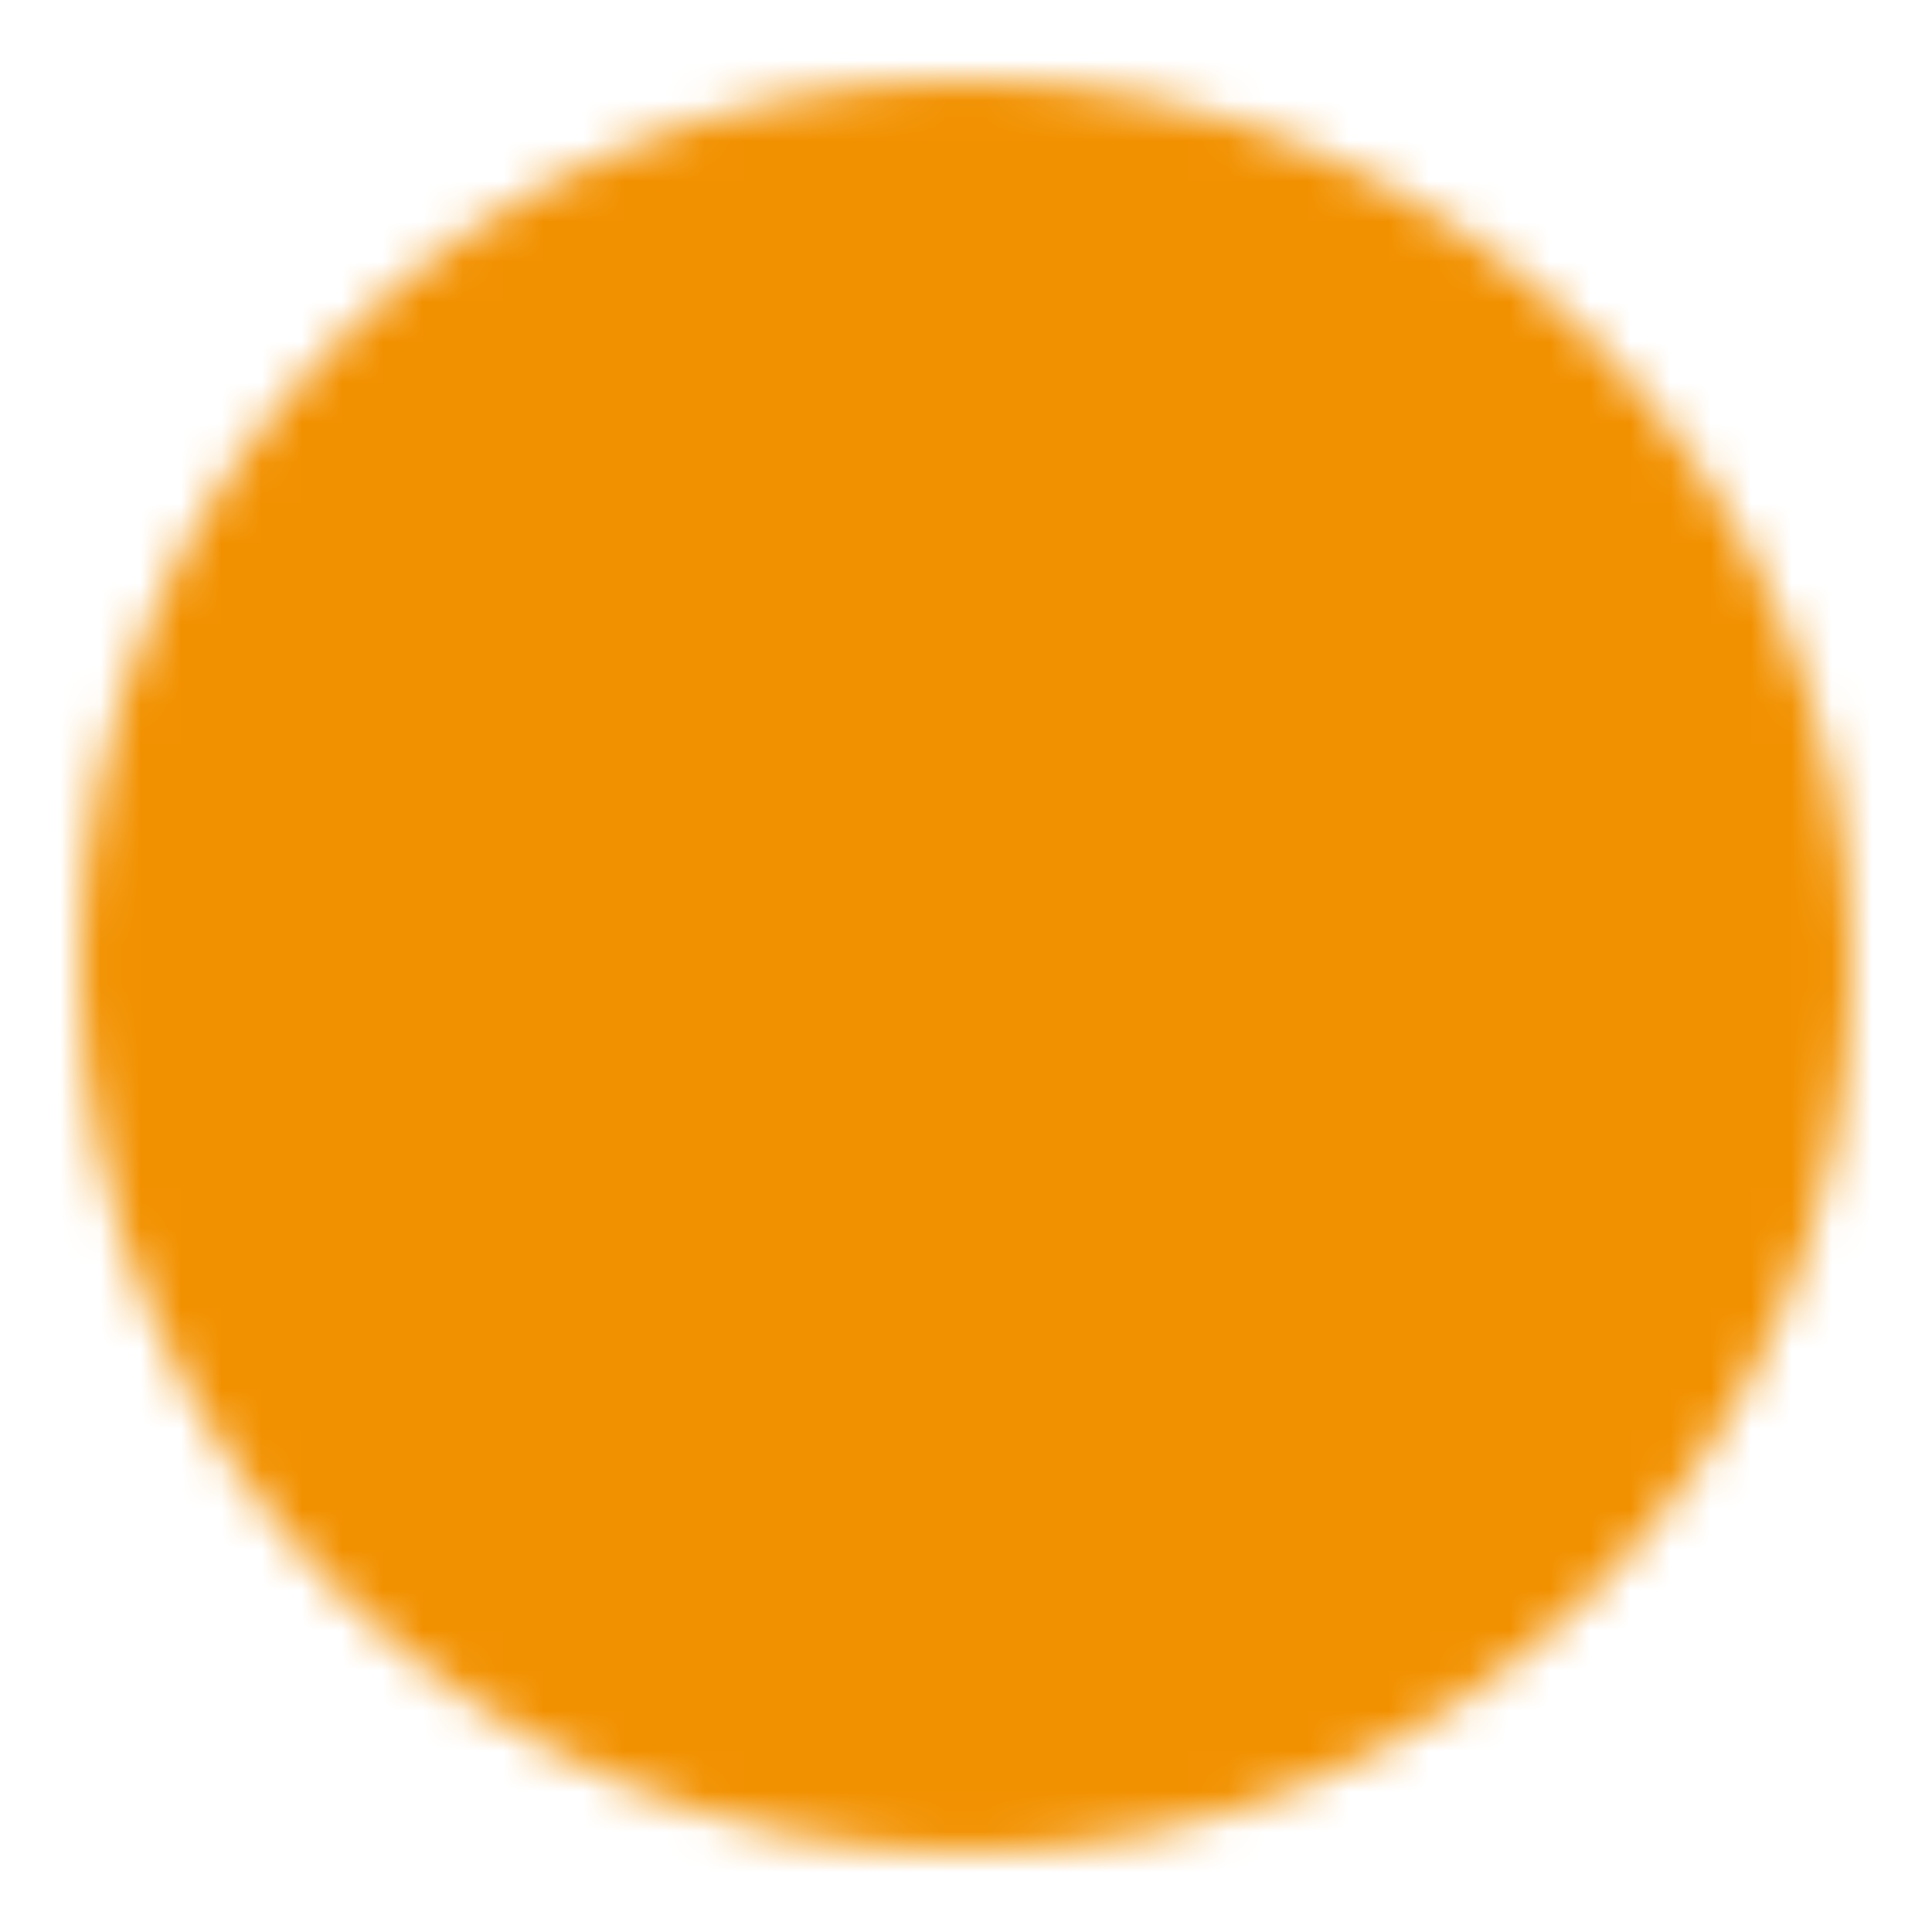
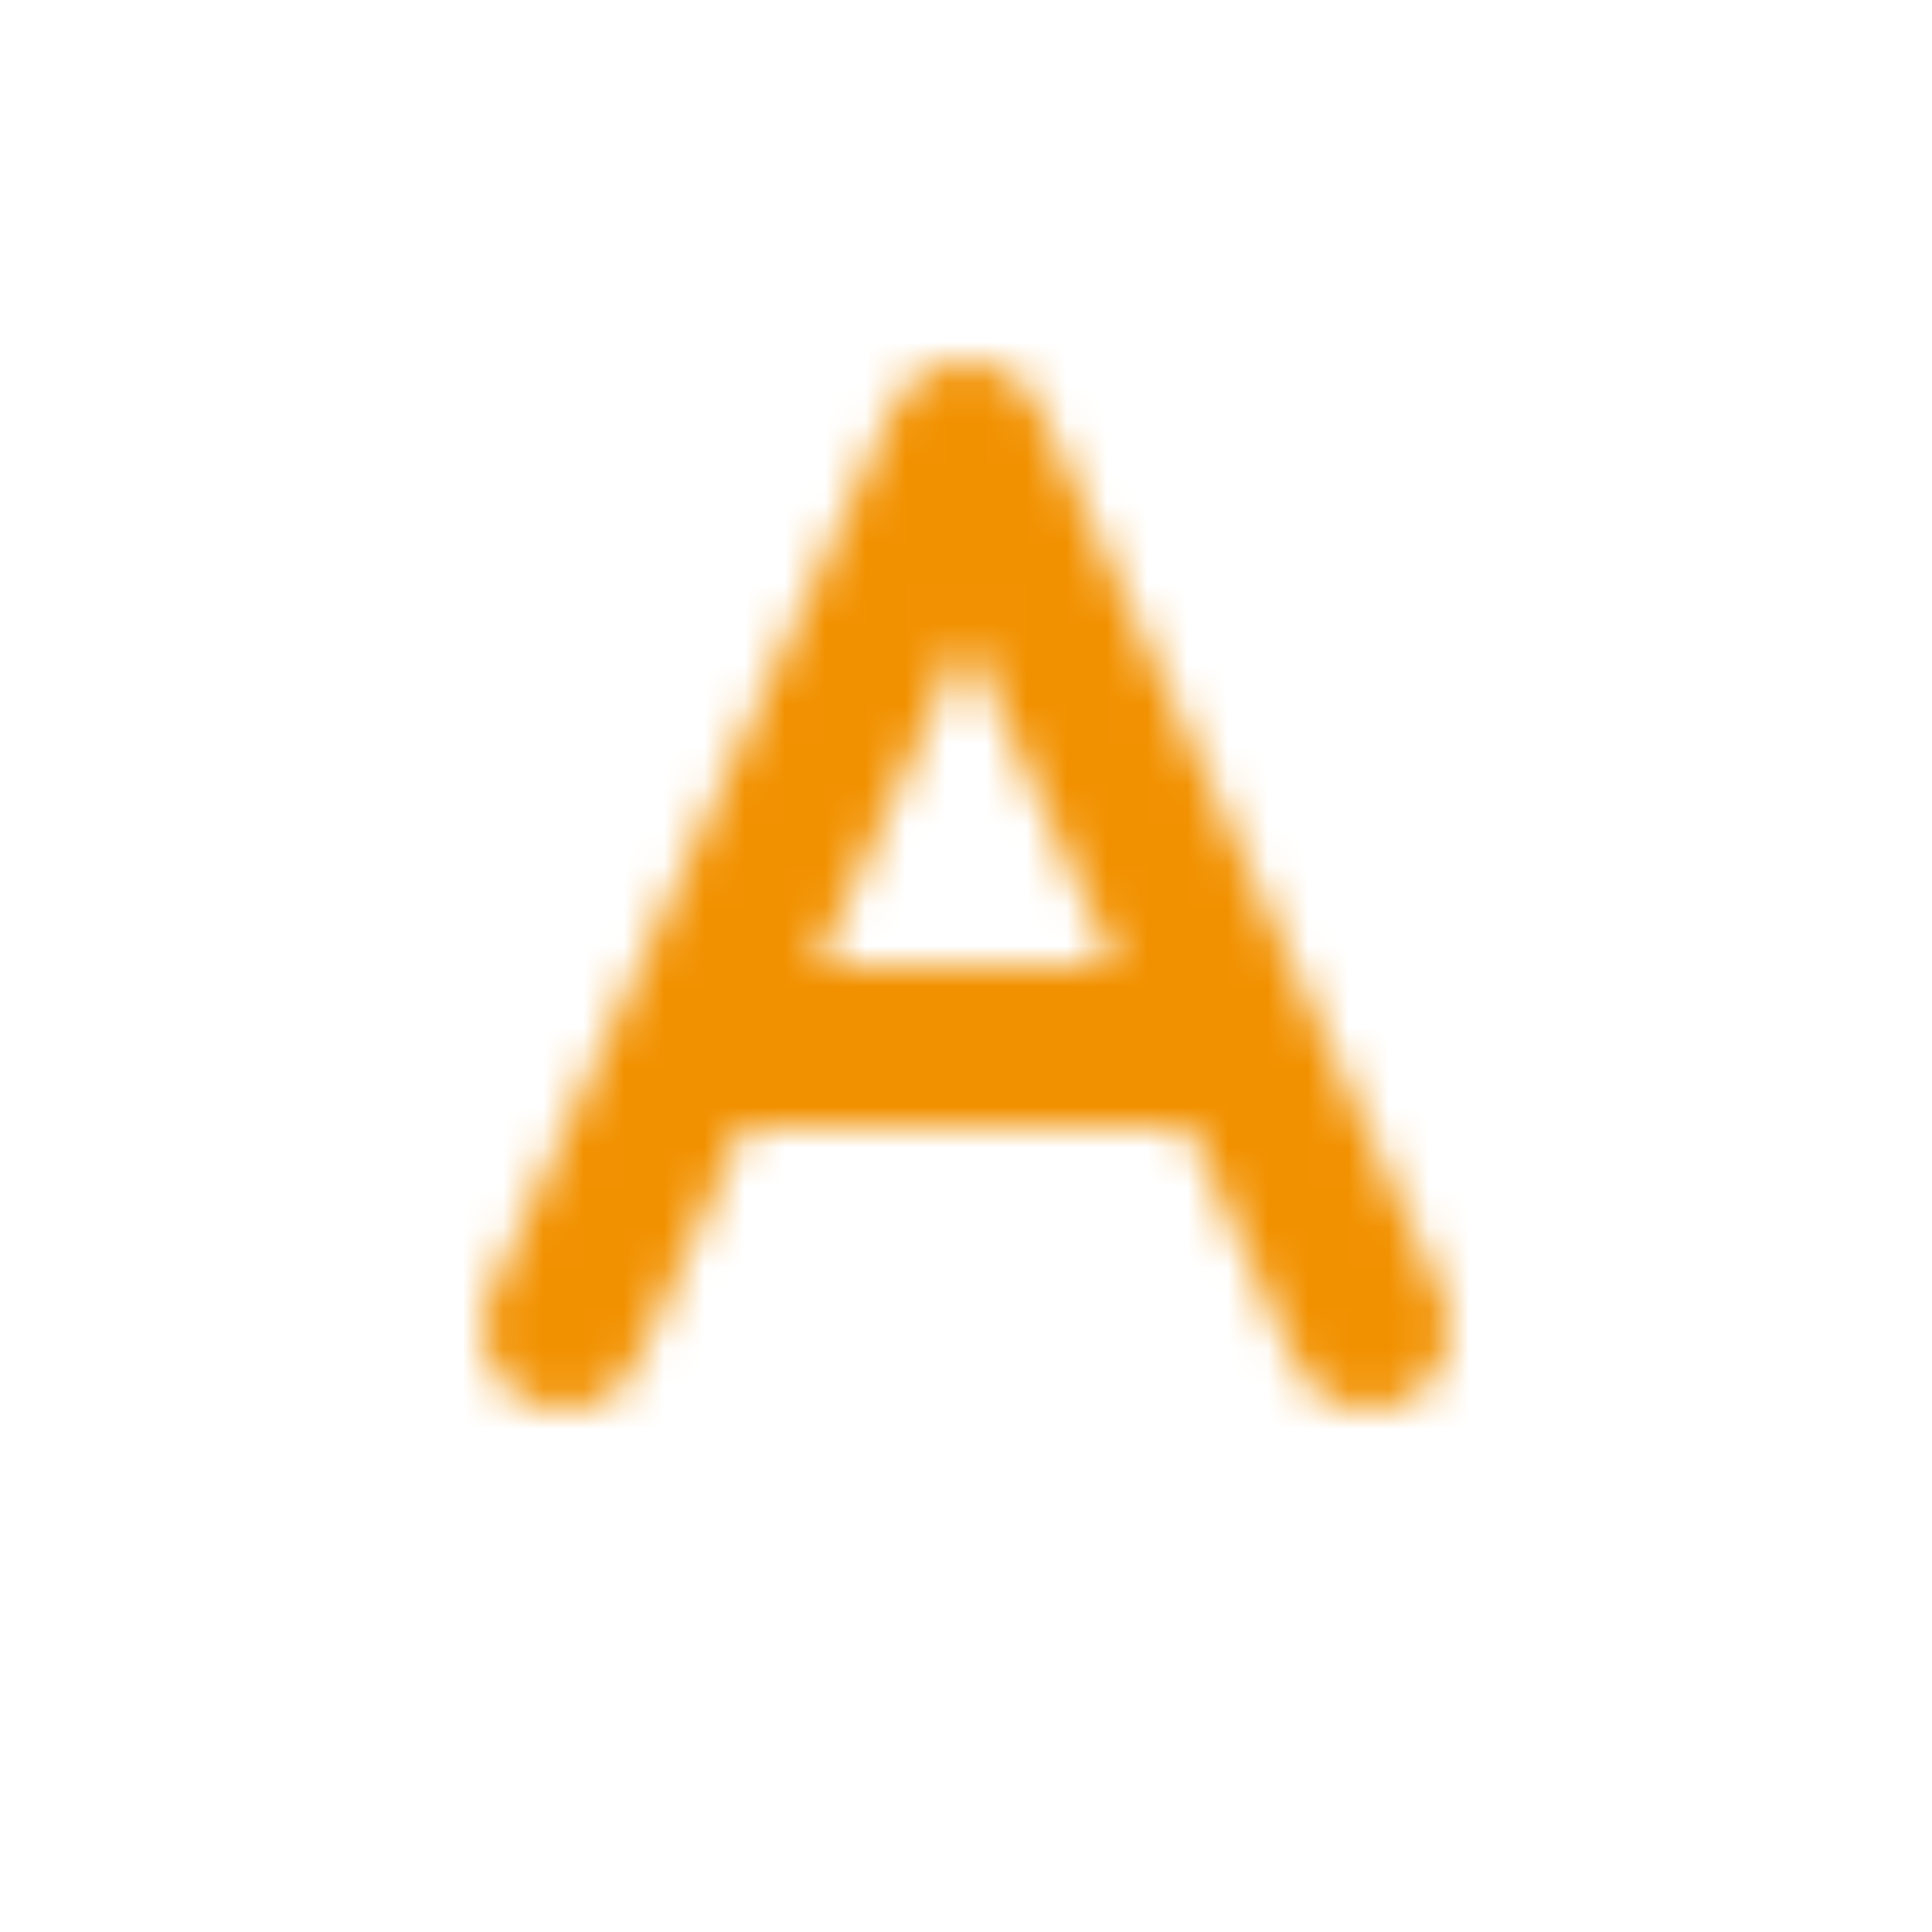
<svg xmlns="http://www.w3.org/2000/svg" width="48" height="48" viewBox="0 0 48 48" fill="none">
  <mask id="mask0_1803_451" style="mask-type:luminance" maskUnits="userSpaceOnUse" x="2" y="2" width="44" height="44">
-     <path d="M24 44C35.046 44 44 35.046 44 24C44 12.954 35.046 4 24 4C12.954 4 4 12.954 4 24C4 35.046 12.954 44 24 44Z" fill="white" stroke="white" stroke-width="4" stroke-linecap="round" stroke-linejoin="round" />
    <path d="M14 33L24 11L34 33M18 26H30" stroke="black" stroke-width="4" stroke-linecap="round" stroke-linejoin="round" />
  </mask>
  <g mask="url(#mask0_1803_451)">
    <path d="M0 0H48V48H0V0Z" fill="#F29100" />
  </g>
</svg>